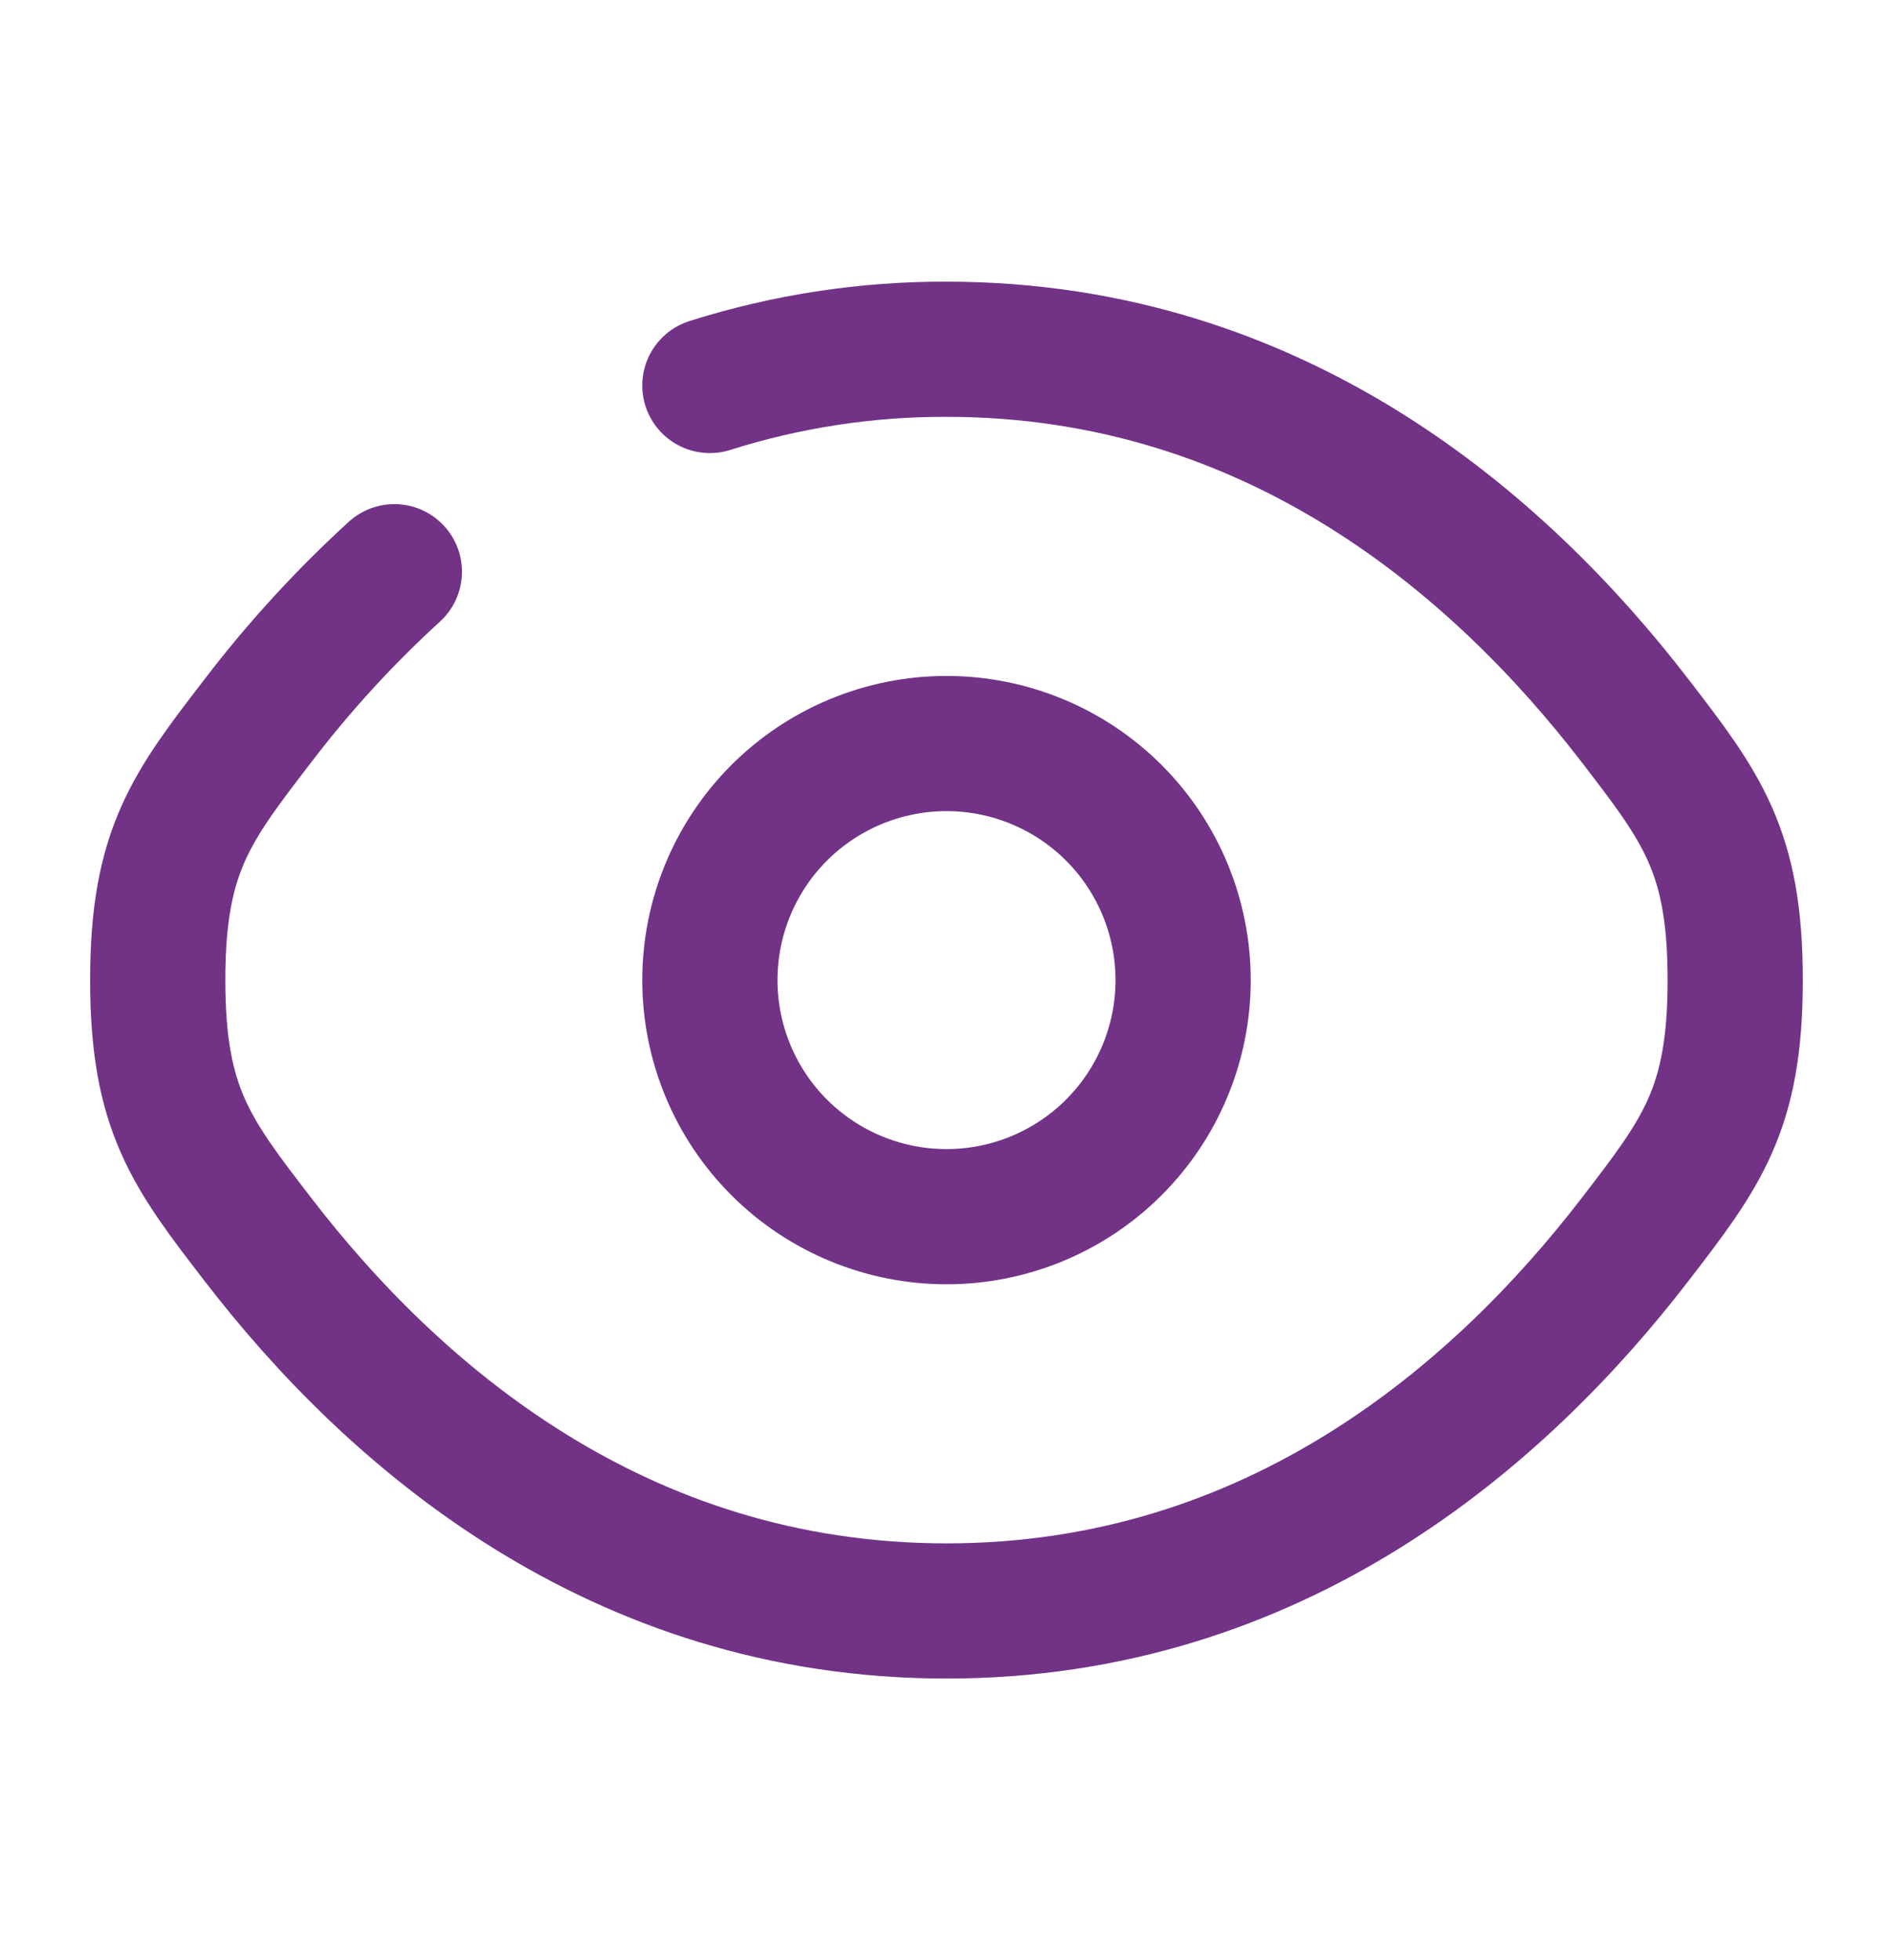
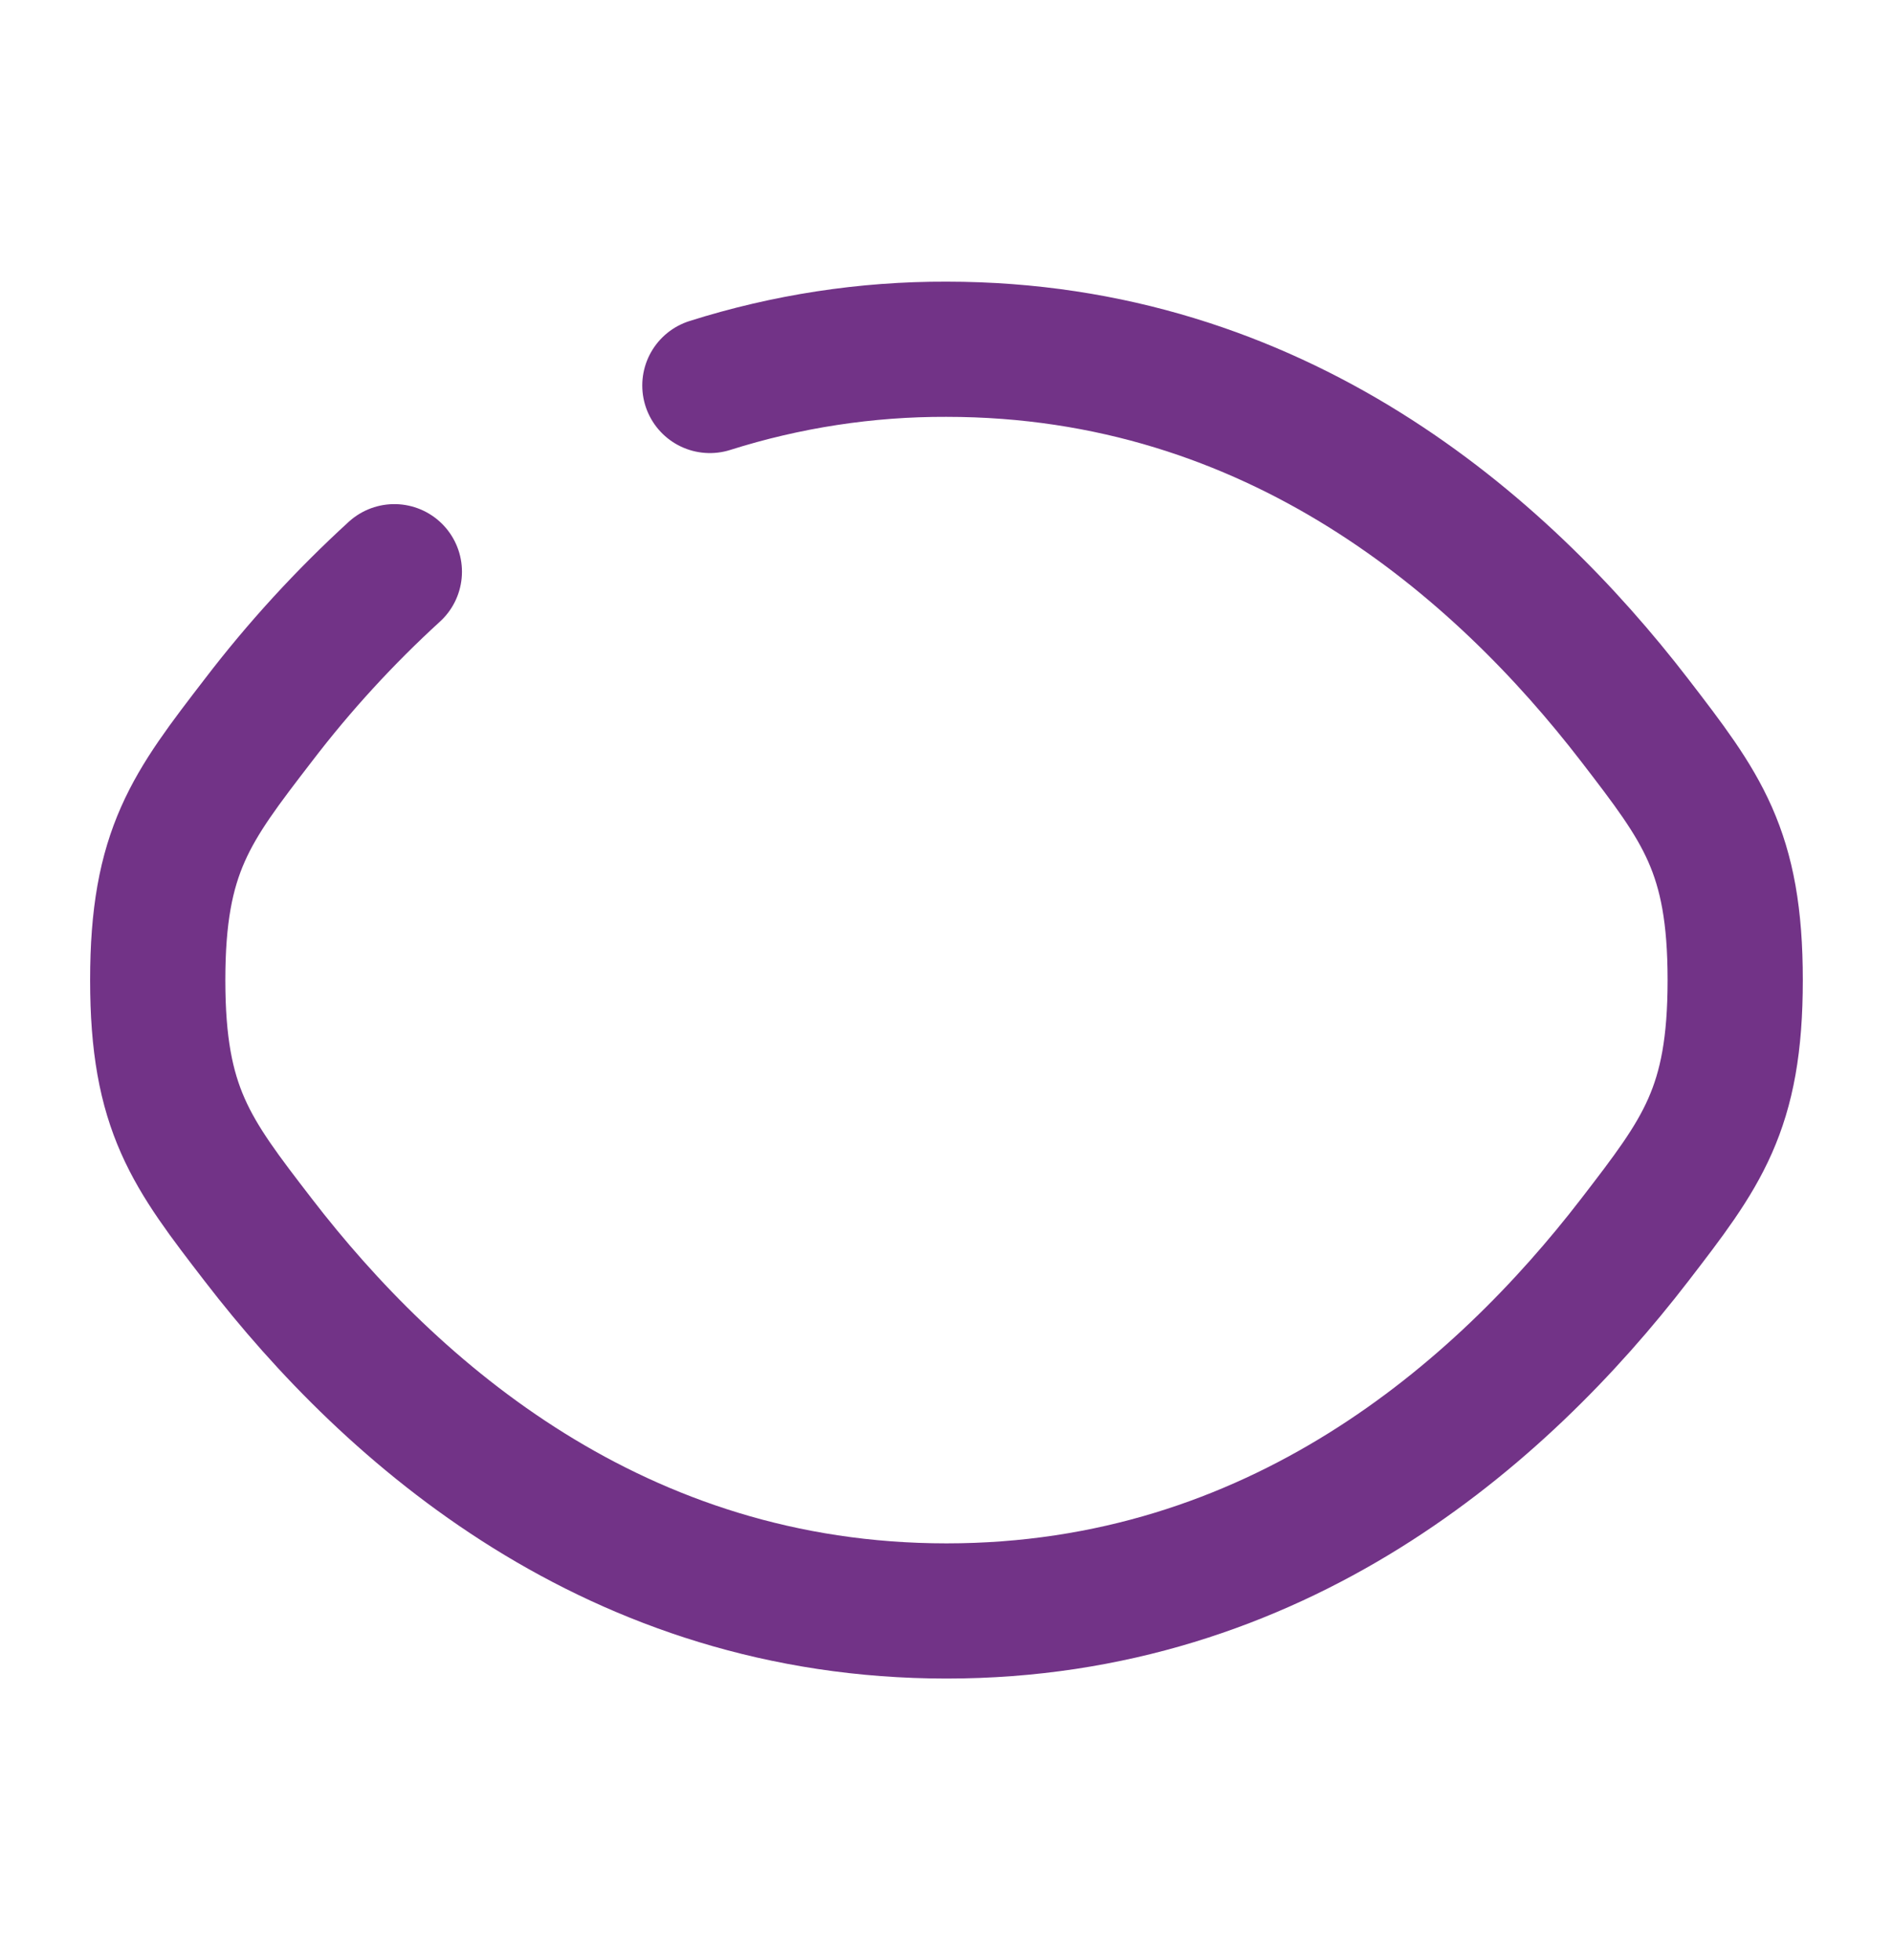
<svg xmlns="http://www.w3.org/2000/svg" width="28" height="29" viewBox="0 0 28 29" fill="none">
  <path d="M10.5 5.703C11.632 5.345 12.812 5.163 14 5.167C18.879 5.167 22.199 8.083 24.179 10.655C25.171 11.945 25.666 12.588 25.666 14.5C25.666 16.413 25.171 17.056 24.179 18.345C22.199 20.917 18.879 23.833 14 23.833C9.121 23.833 5.8 20.917 3.821 18.345C2.829 17.057 2.333 16.412 2.333 14.5C2.333 12.587 2.829 11.944 3.821 10.655C4.425 9.864 5.099 9.129 5.833 8.458" stroke="#723387" stroke-width="2" stroke-linecap="round" />
-   <path d="M17.5 14.5C17.5 15.428 17.131 16.319 16.475 16.975C15.819 17.631 14.928 18 14 18C13.072 18 12.181 17.631 11.525 16.975C10.869 16.319 10.5 15.428 10.5 14.5C10.5 13.572 10.869 12.681 11.525 12.025C12.181 11.369 13.072 11 14 11C14.928 11 15.819 11.369 16.475 12.025C17.131 12.681 17.5 13.572 17.5 14.5Z" stroke="#723387" stroke-width="2" />
</svg>